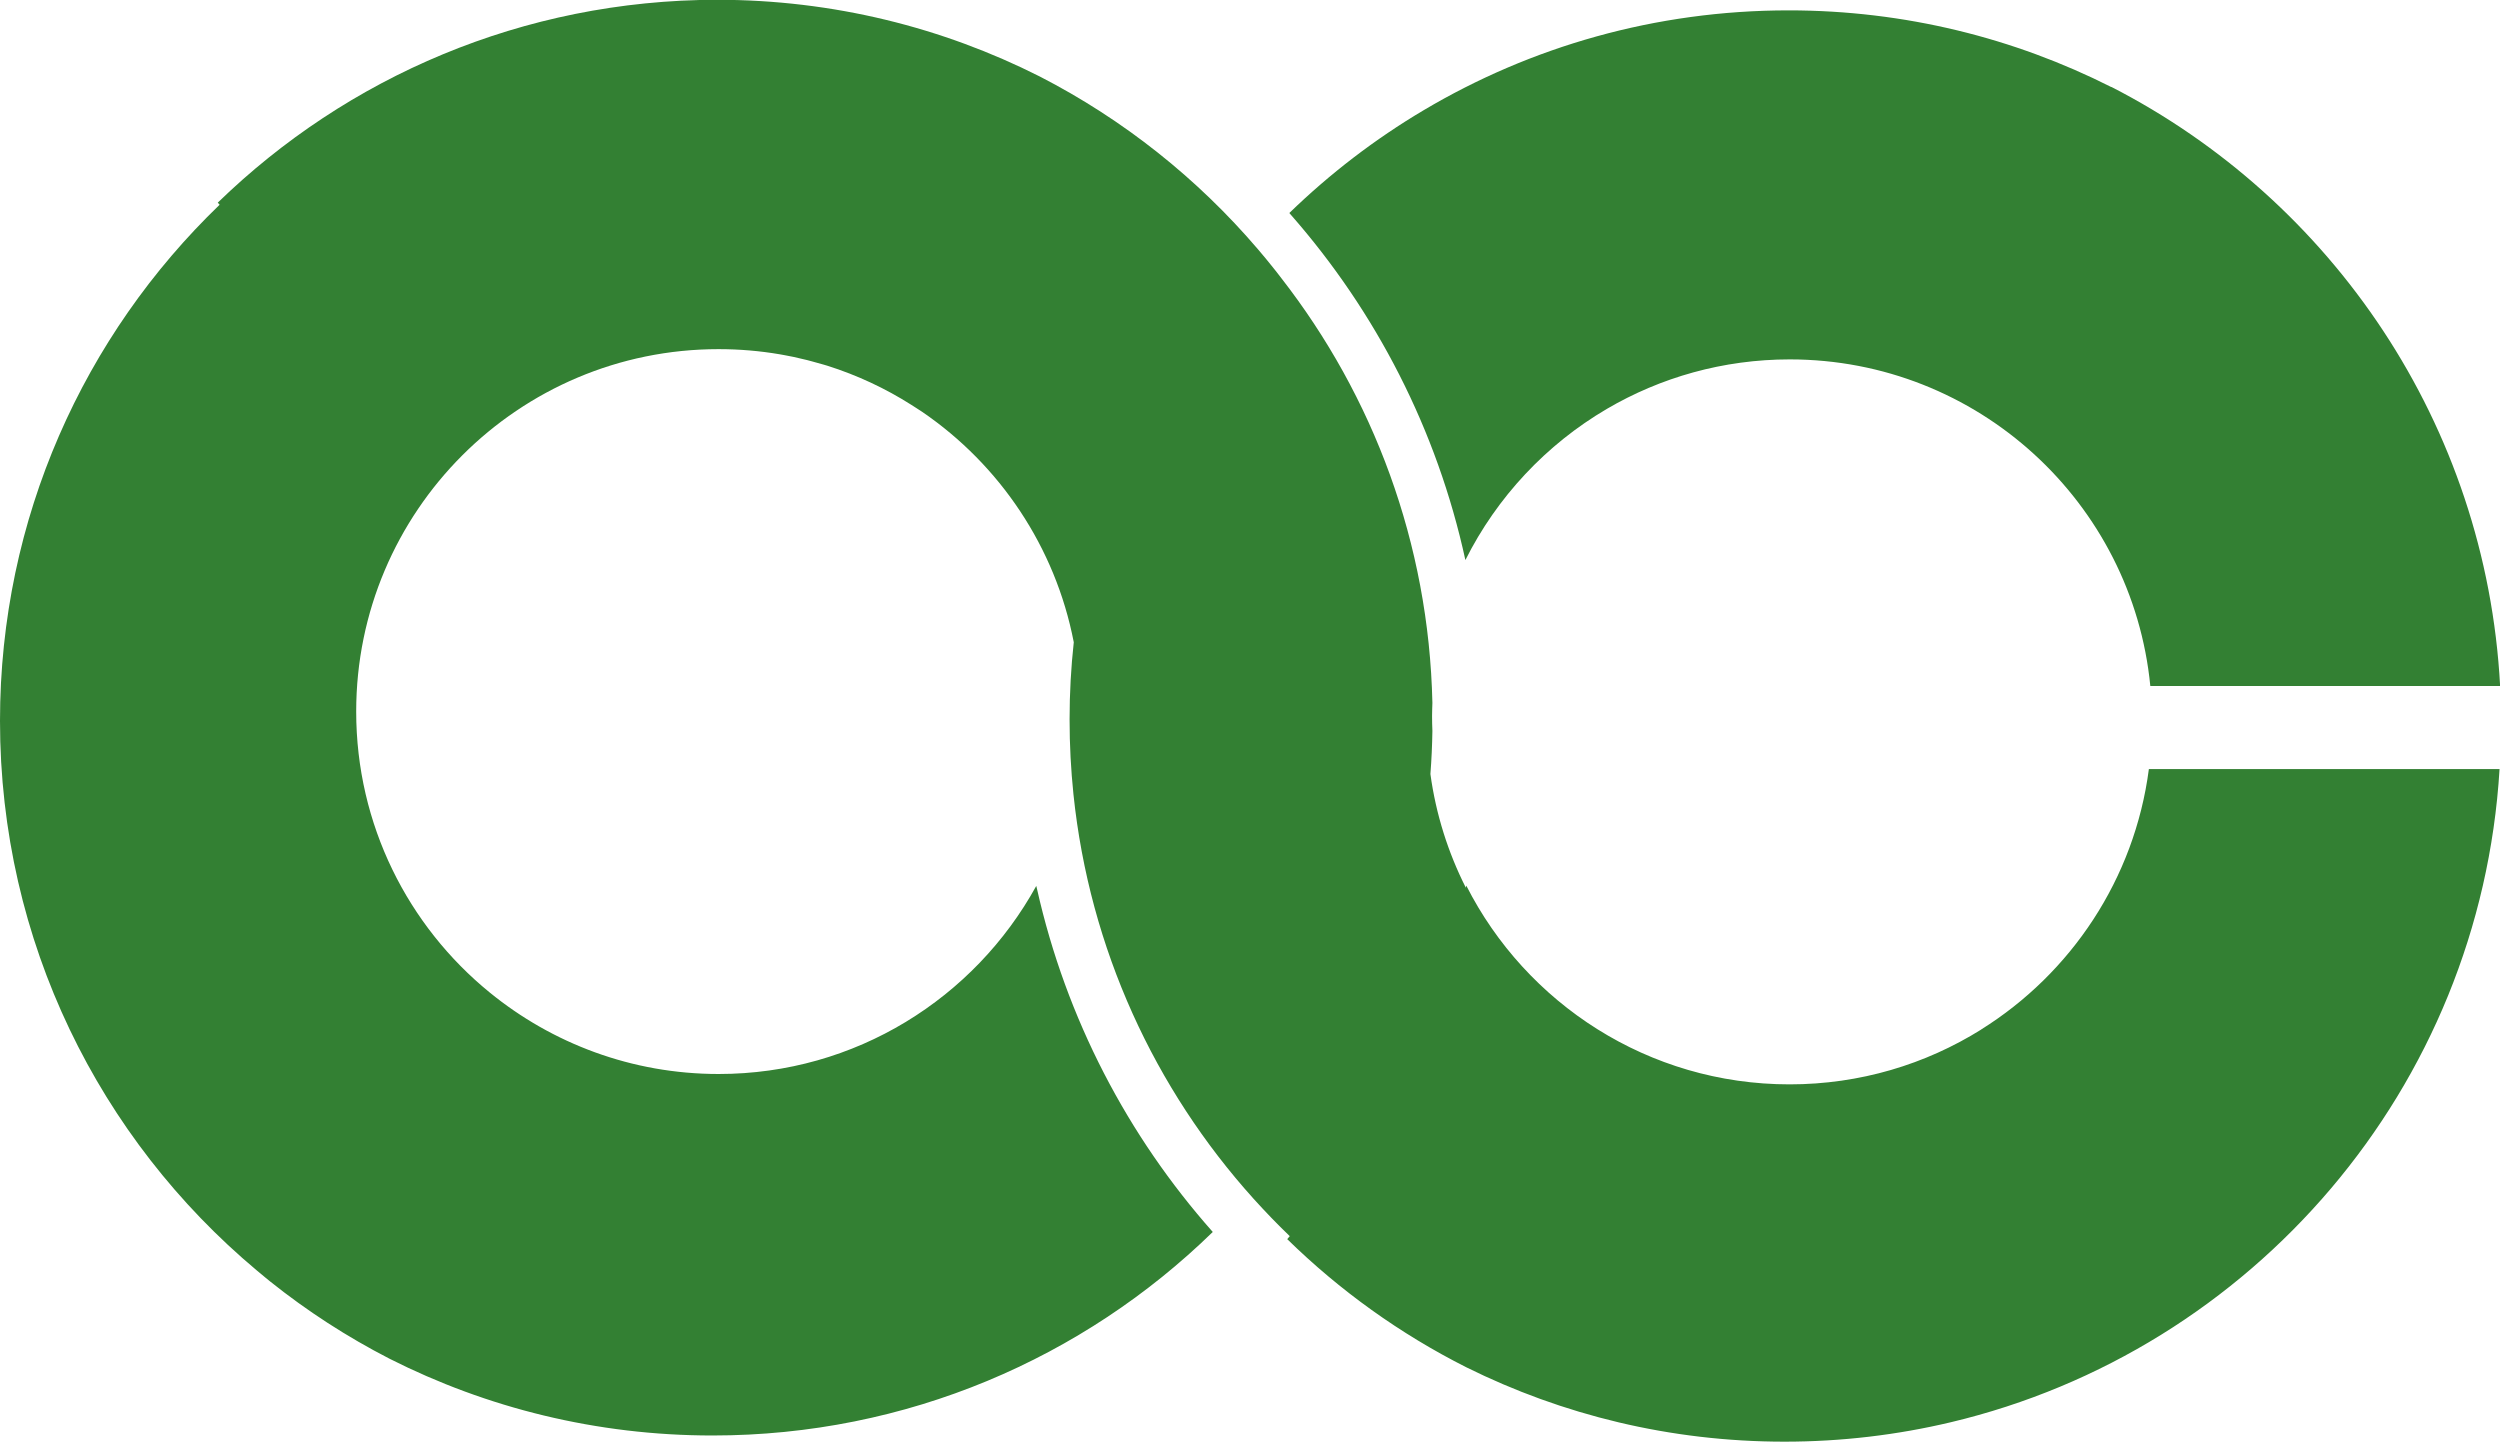
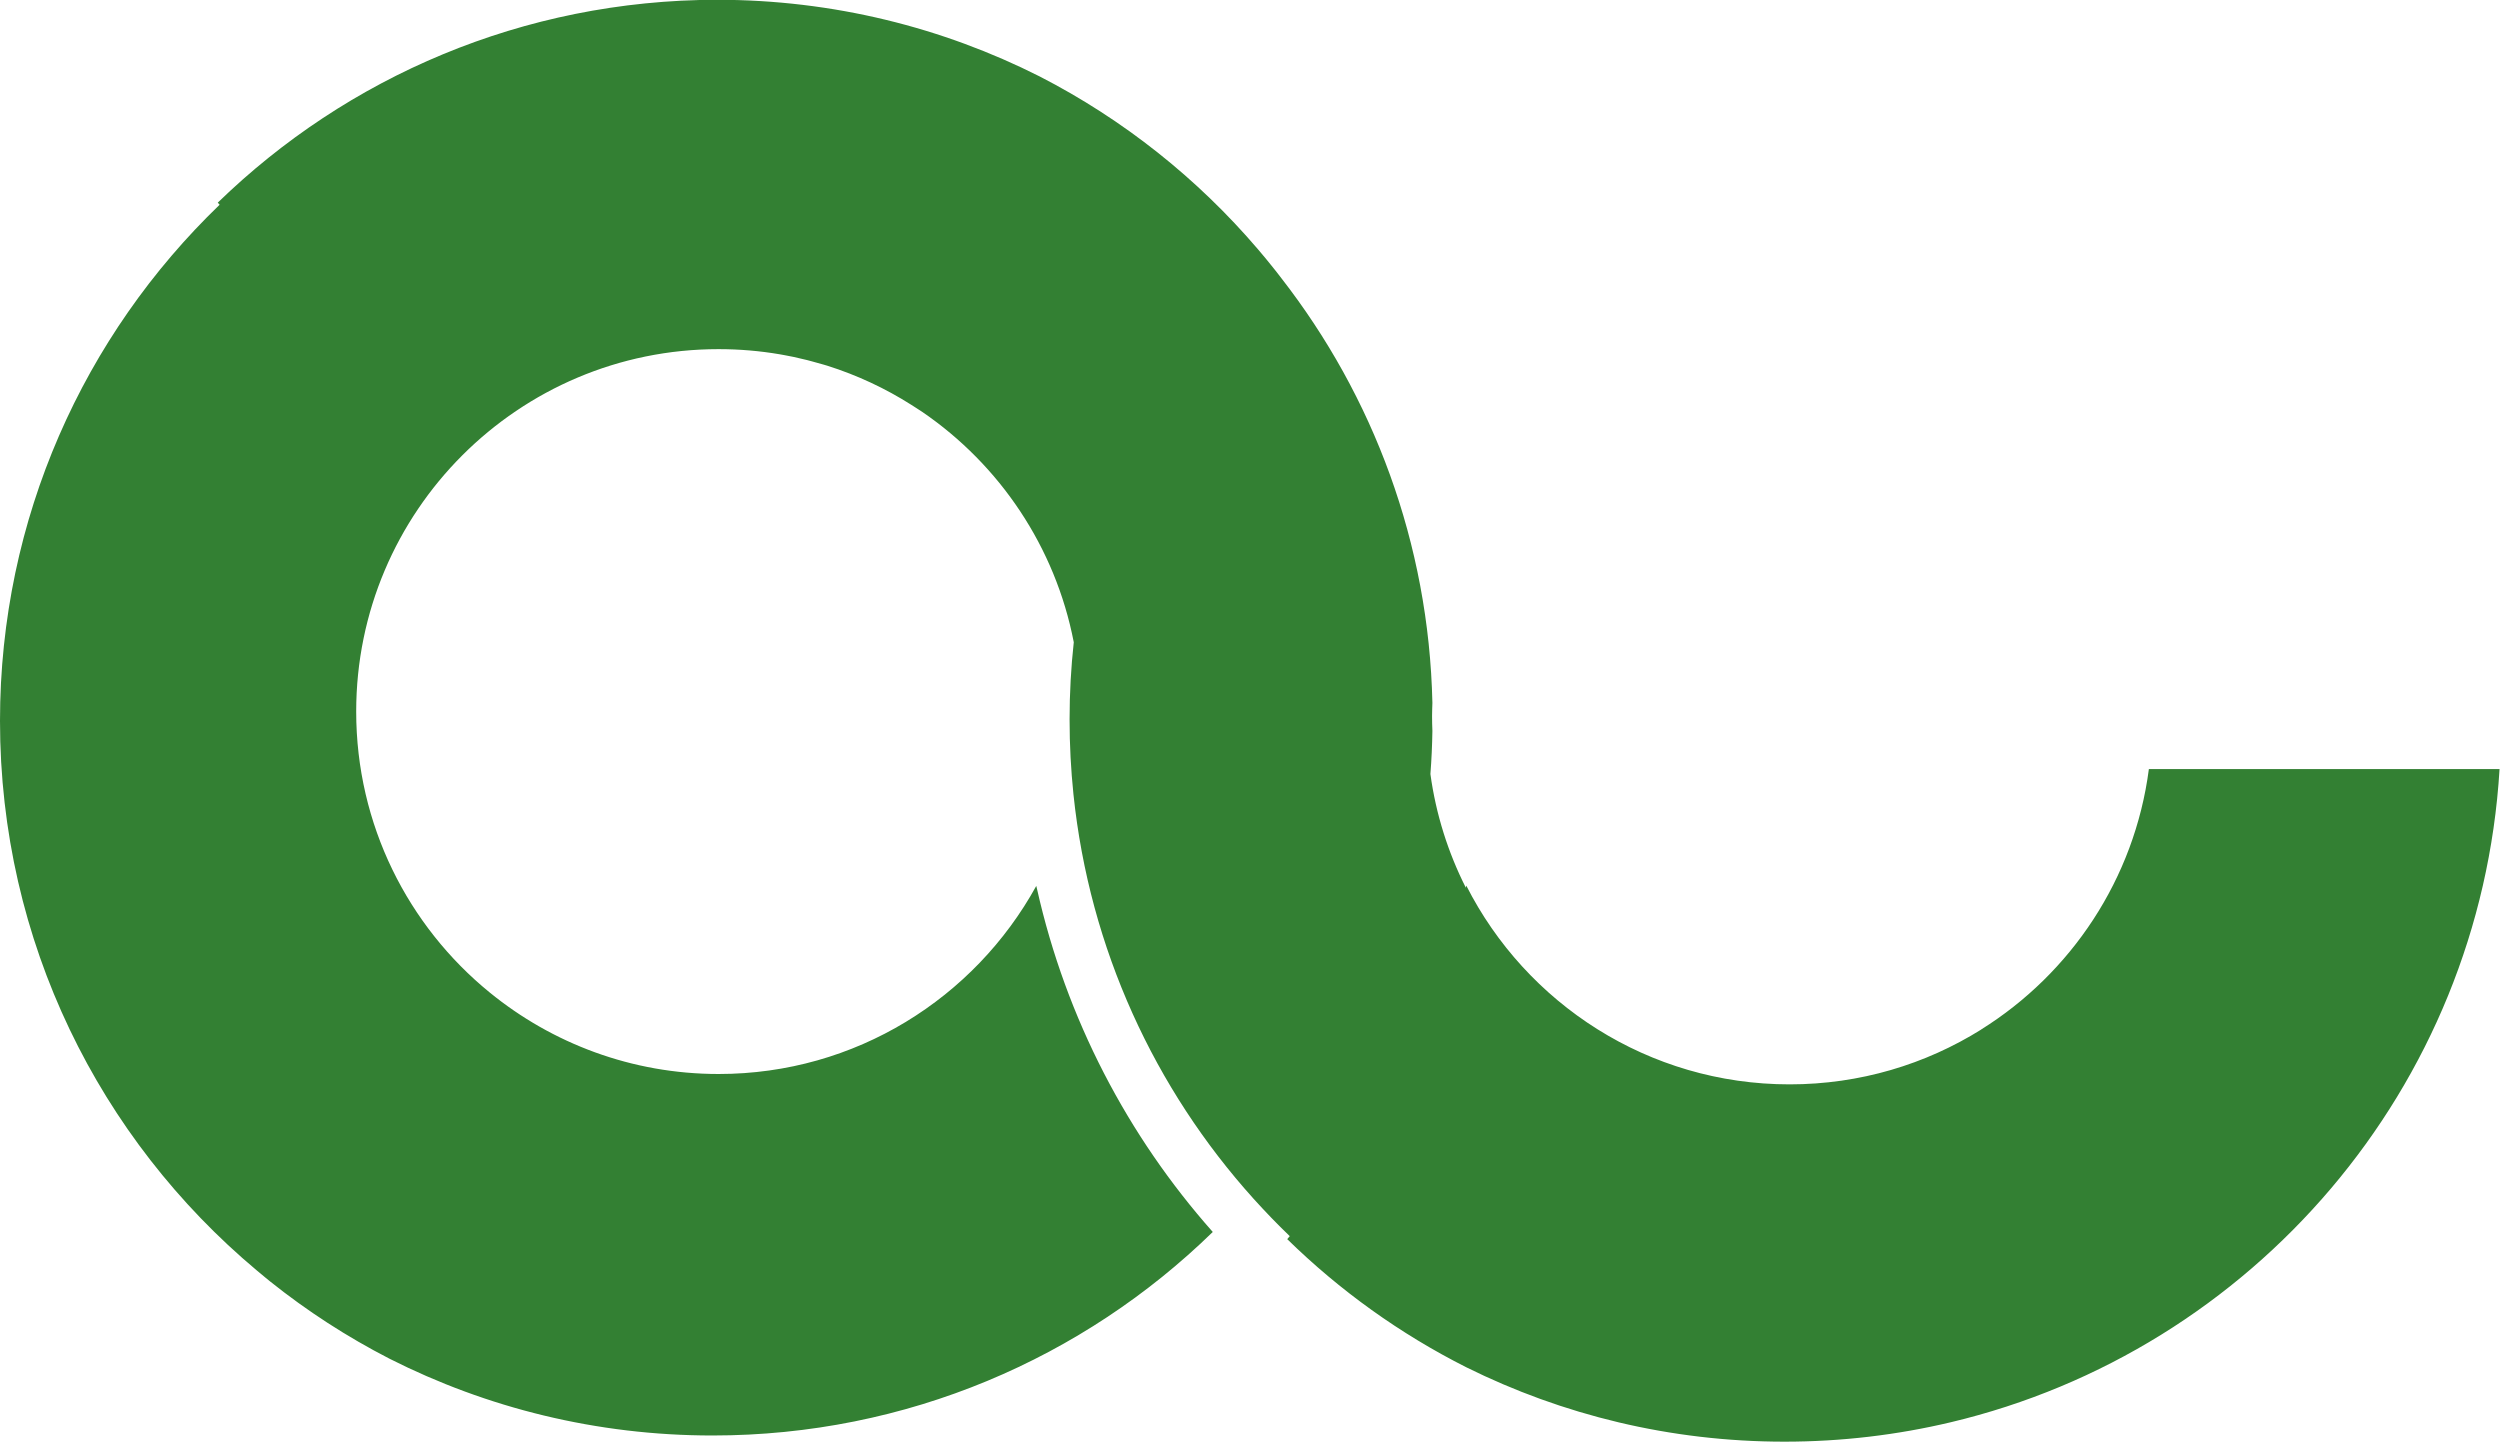
<svg xmlns="http://www.w3.org/2000/svg" id="_レイヤー_2" viewBox="0 0 226.63 130.69">
  <defs>
    <style>.cls-1{fill:#338033;}</style>
  </defs>
  <g id="_編集モード">
-     <path class="cls-1" d="M191.39,7.89c-8.79-4.44-18.73-6.95-29.25-6.95-12.08,0-23.39,3.3-33.08,9.05-4.42,2.62-8.51,5.76-12.18,9.32.04.05.08.1.13.15,7.71,8.78,13.26,19.49,15.83,31.31,2.86-5.71,7.33-10.48,12.82-13.7,4.86-2.85,10.53-4.49,16.58-4.49,17.05,0,31.07,12.99,32.69,29.61h31.71c-1.27-23.71-15.24-44.05-35.24-54.31Z" />
    <path class="cls-1" d="M179.6,93.33c-5.04,3.15-10.99,4.97-17.37,4.97-12.8,0-23.89-7.33-29.31-18.02-.01.06-.03.13-.04.19-1.6-3.17-2.71-6.64-3.21-10.3.1-1.29.16-2.6.18-3.91-.02-.45-.03-.9-.03-1.36,0-.39.02-.79.03-1.18-.32-14.5-5.38-27.82-13.69-38.5-.13-.17-.27-.34-.4-.52-.1-.13-.21-.26-.31-.39-.46-.58-.93-1.15-1.41-1.71-5.49-6.43-12.2-11.77-19.79-15.67-8.79-4.44-18.73-6.95-29.25-6.95C47.4,0,31.44,7,19.74,18.37c.06.06.11.13.17.19C7.64,30.38,0,46.97,0,65.35c0,20.01,9.05,37.9,23.27,49.81.26.22.51.43.77.64.15.12.29.24.44.36,3.35,2.68,6.98,5.03,10.83,7.01,8.8,4.45,18.75,6.96,29.28,6.96,17.64,0,33.64-7.03,45.35-18.45-7.71-8.7-13.29-19.33-15.93-31.08-.02-.1-.05-.19-.07-.29-5.59,10.16-16.38,17.05-28.79,17.05-7.88,0-15.11-2.78-20.77-7.4-7.38-6.02-12.09-15.19-12.09-25.46,0-18.14,14.71-32.85,32.85-32.85,1.89,0,3.75.16,5.56.47.15.02.29.05.44.08.27.05.55.1.82.16.4.09.8.18,1.2.28.15.04.3.08.45.12.35.09.69.19,1.04.29.11.03.22.07.34.1,2.72.86,5.28,2.06,7.64,3.56.13.08.26.17.39.25.2.13.4.26.6.39,7,4.79,12.05,12.23,13.72,20.87-.25,2.29-.38,4.62-.38,6.98s.12,4.56.35,6.8c1.46,14.03,7.38,26.73,16.32,36.66,1.06,1.17,2.15,2.31,3.29,3.4-.08.09-.15.18-.23.27,4.76,4.66,10.23,8.59,16.24,11.62,8.69,4.31,18.47,6.74,28.83,6.74,5.19,0,10.24-.61,15.08-1.76,27.36-6.5,48-30.31,49.75-59.21h-31.79c-1.3,9.96-7.06,18.52-15.21,23.61Z" />
  </g>
</svg>